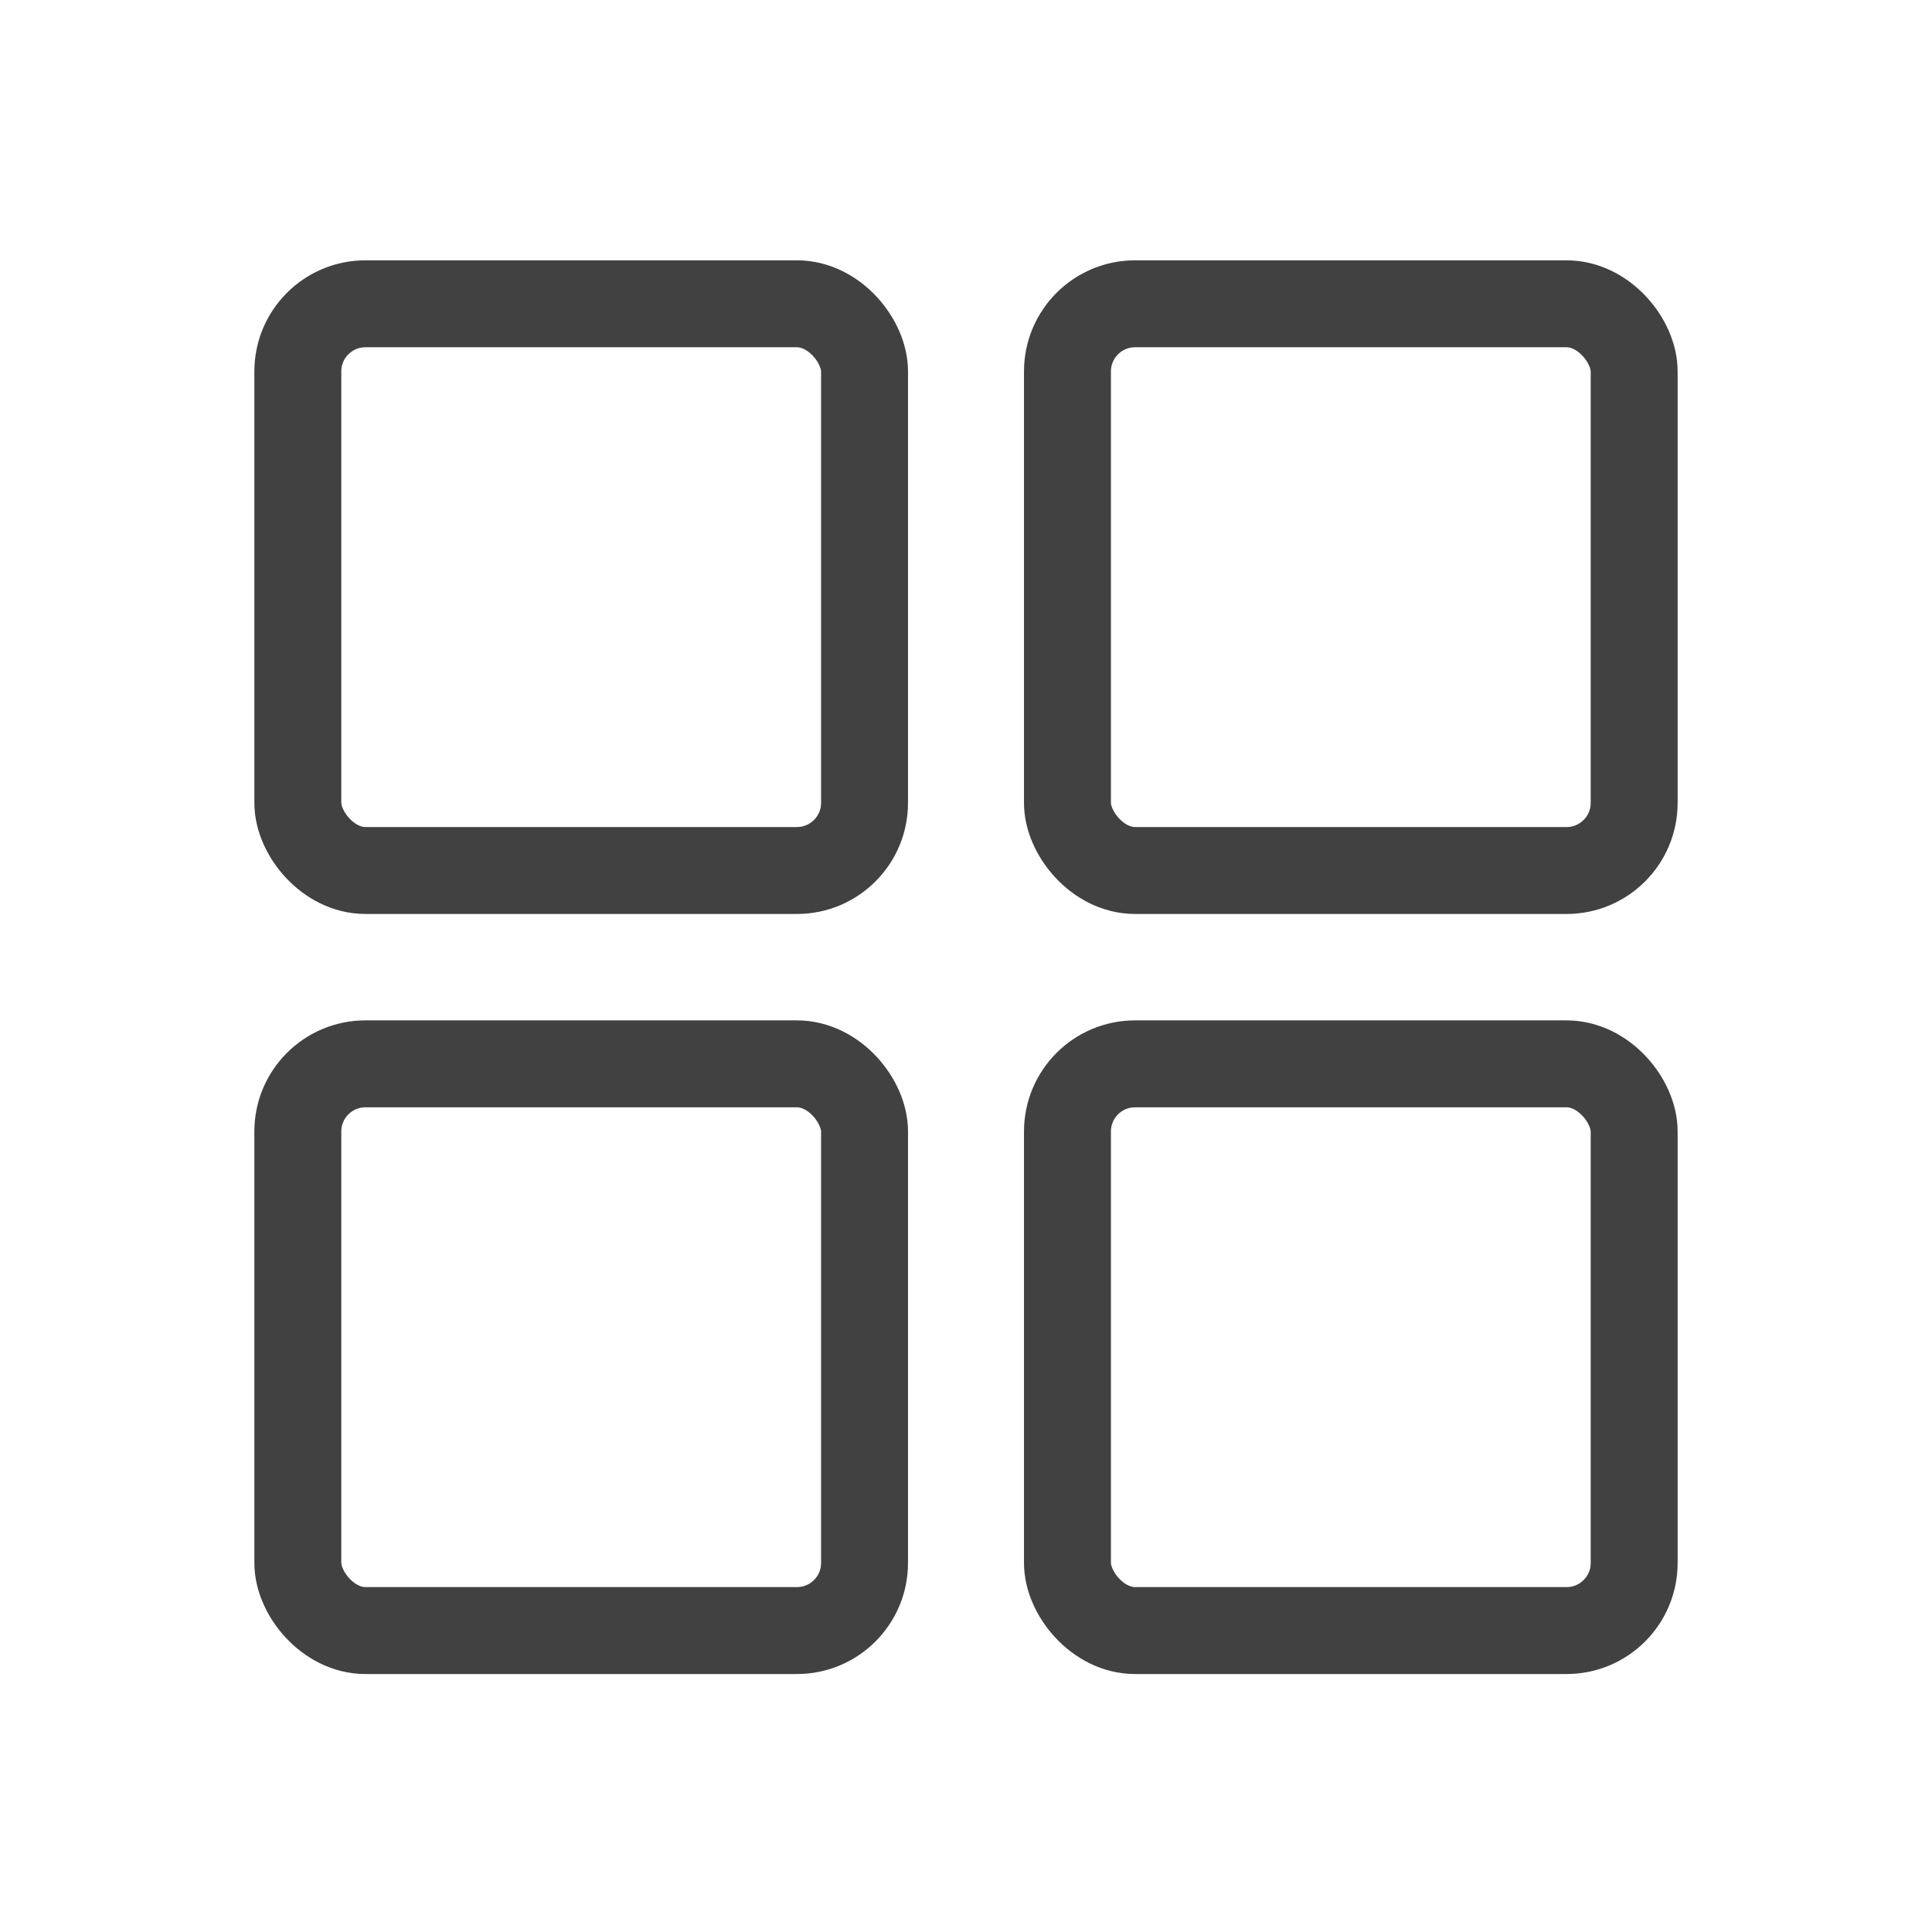
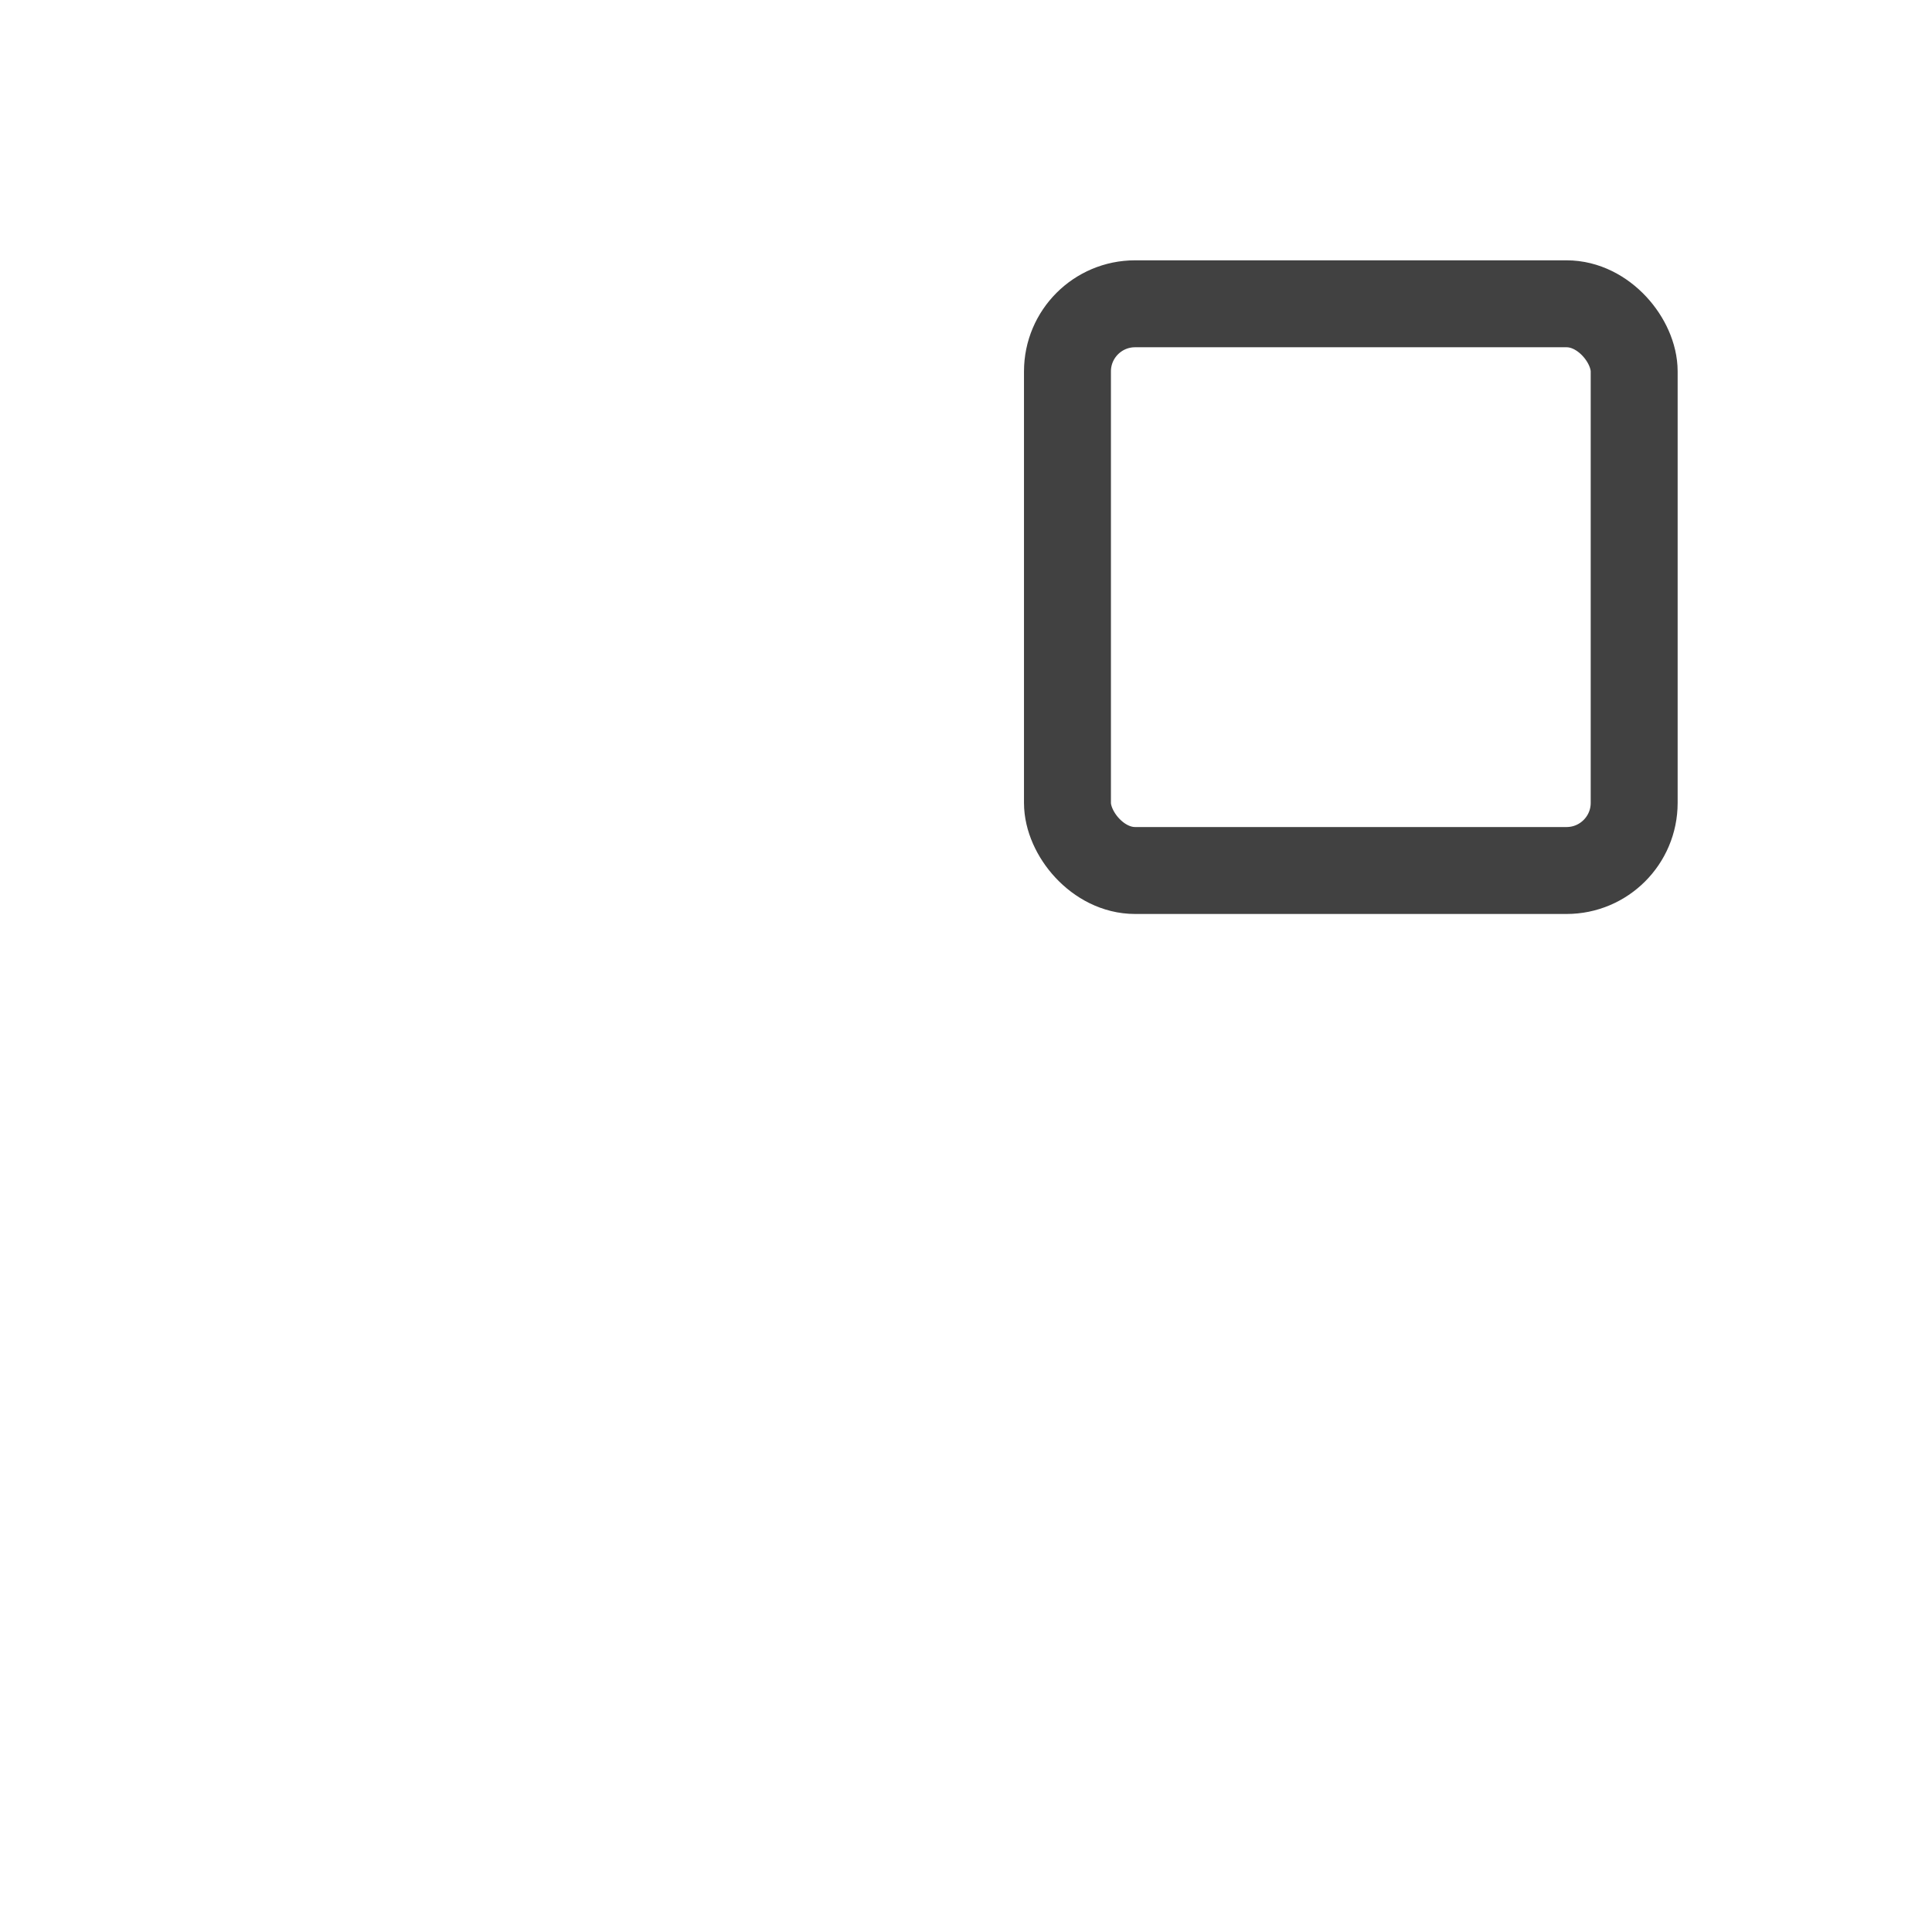
<svg xmlns="http://www.w3.org/2000/svg" id="Layer_2" data-name="Layer 2" viewBox="0 0 2000 2000">
  <defs>
    <style>.cls-1{fill:none;stroke:#414141;stroke-linecap:round;stroke-linejoin:round;stroke-width:90px;}</style>
  </defs>
-   <rect class="cls-1" x="308.31" y="314.48" width="586.66" height="586.66" rx="70" />
  <rect class="cls-1" x="1105.03" y="314.48" width="586.66" height="586.66" rx="70" />
-   <rect class="cls-1" x="308.31" y="1101.29" width="586.66" height="586.66" rx="70" />
-   <rect class="cls-1" x="1105.03" y="1101.29" width="586.66" height="586.66" rx="70" />
</svg>